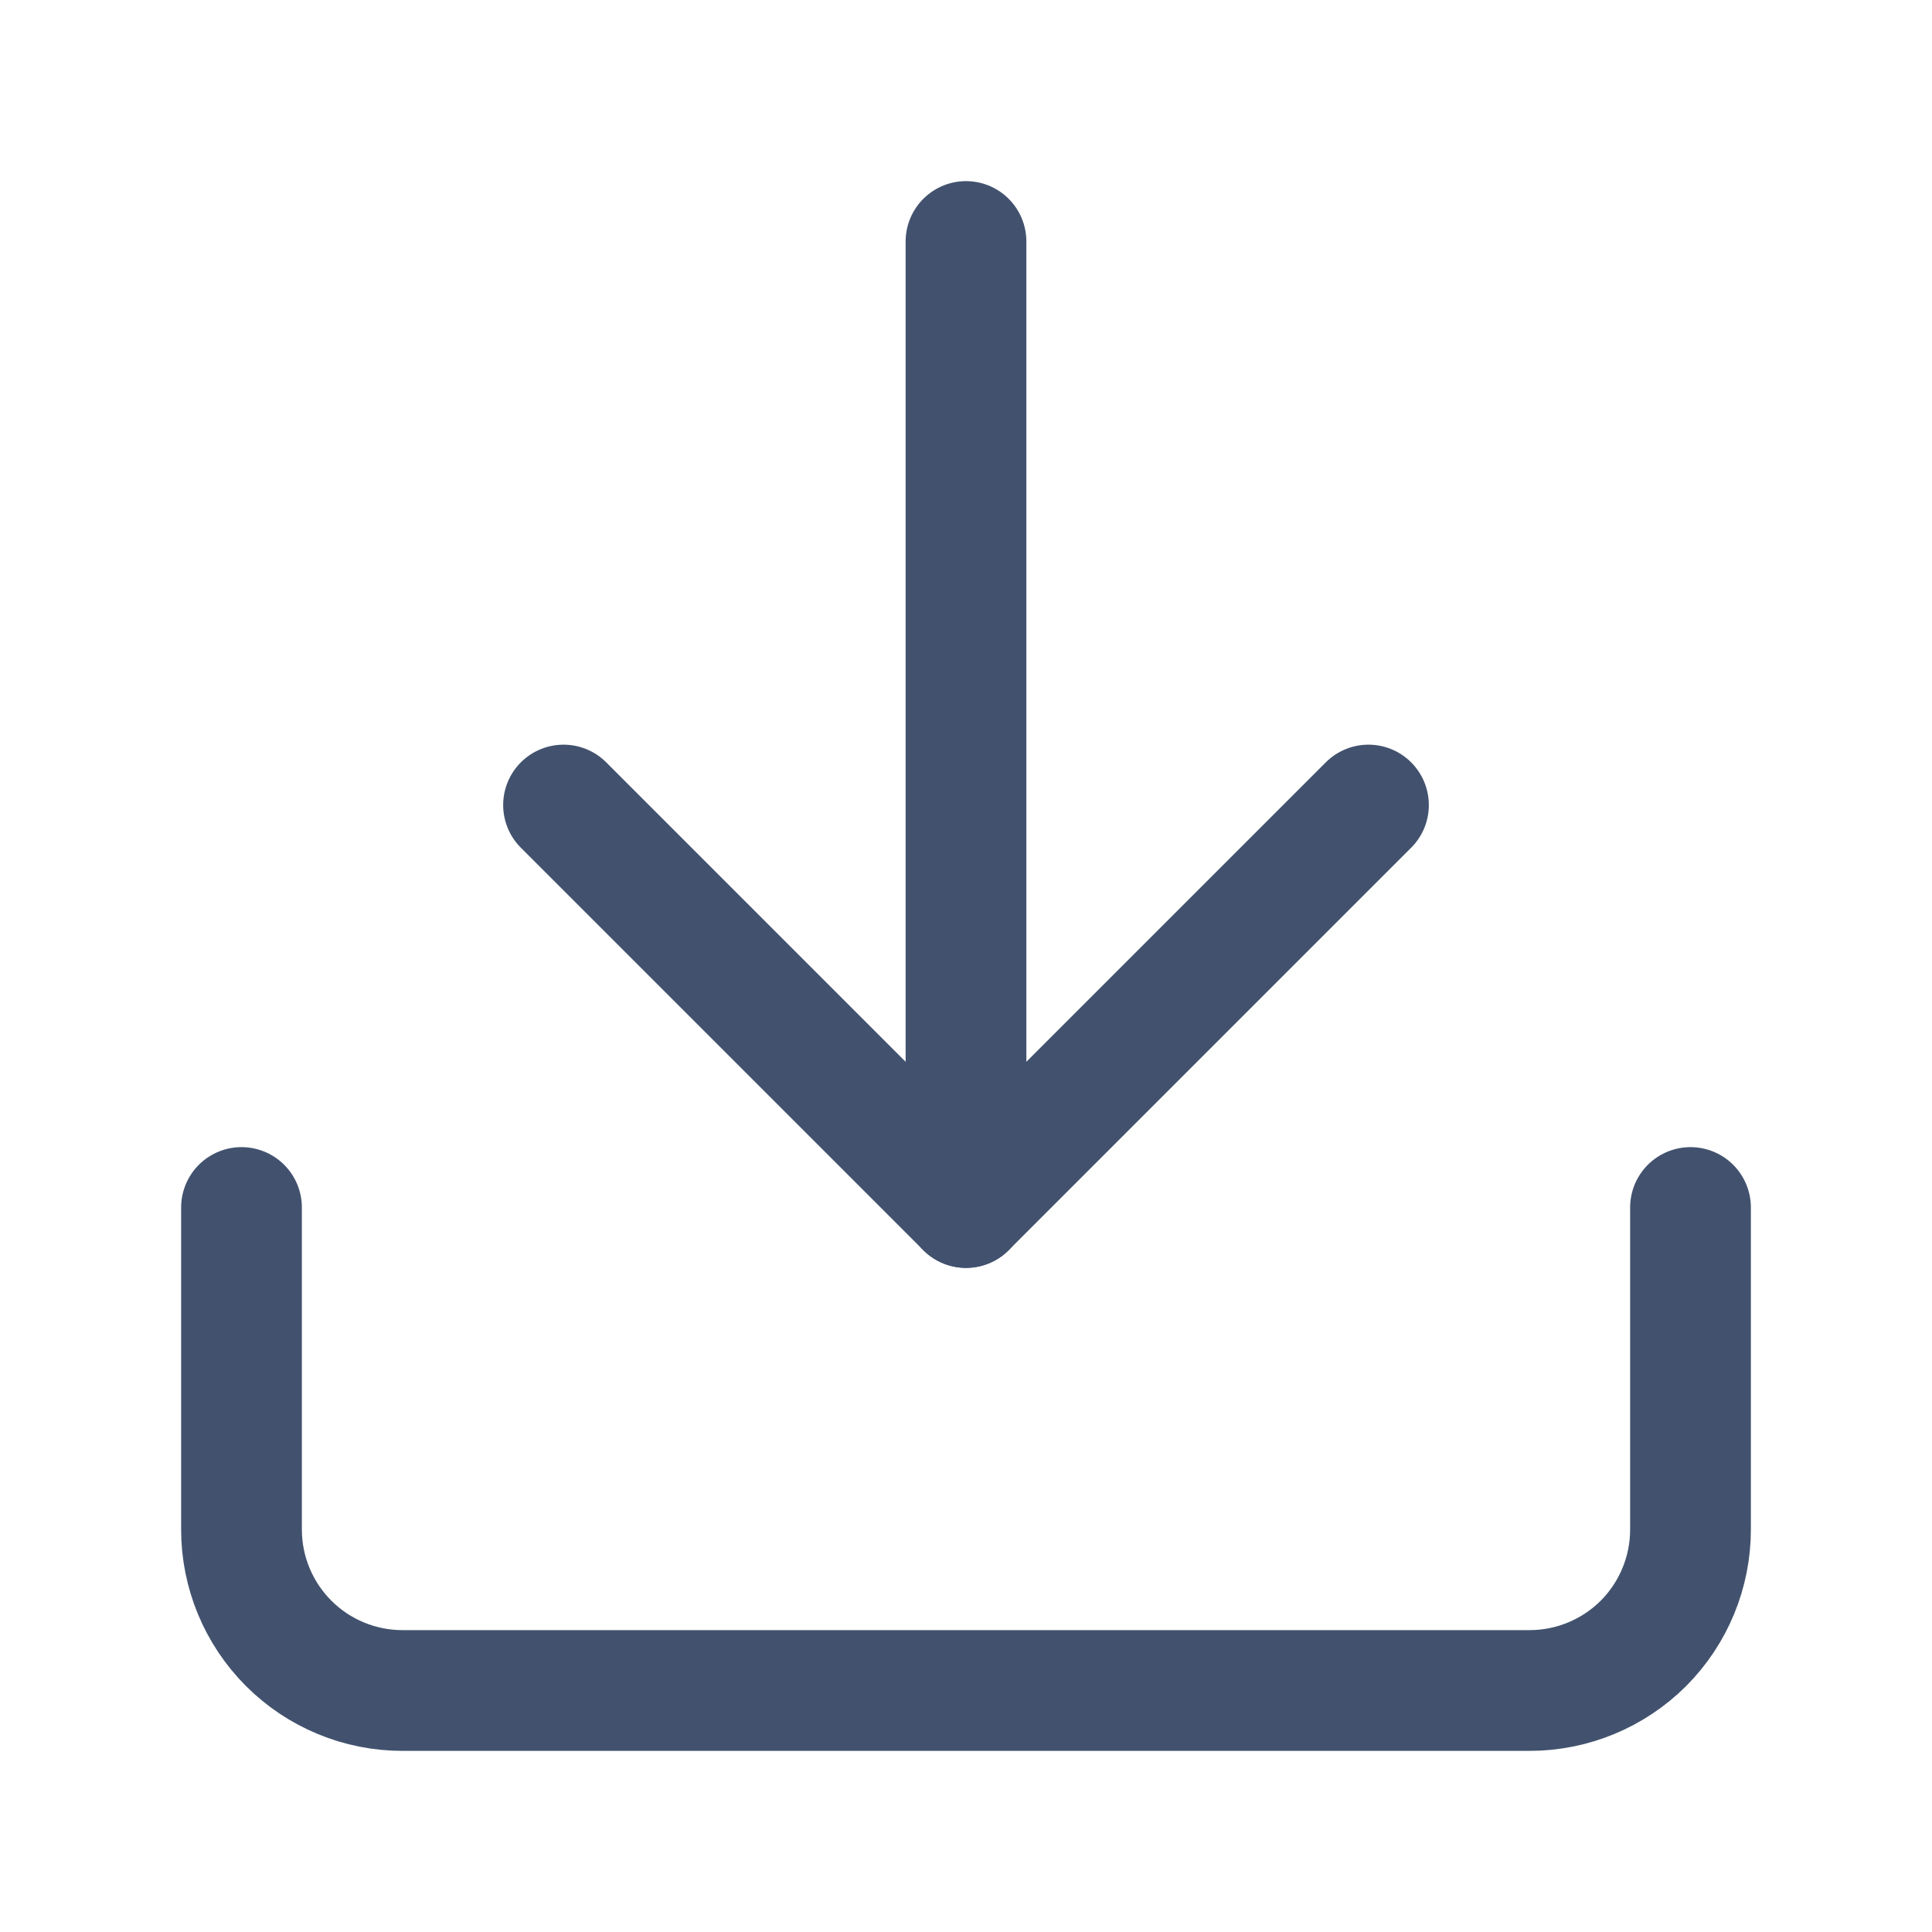
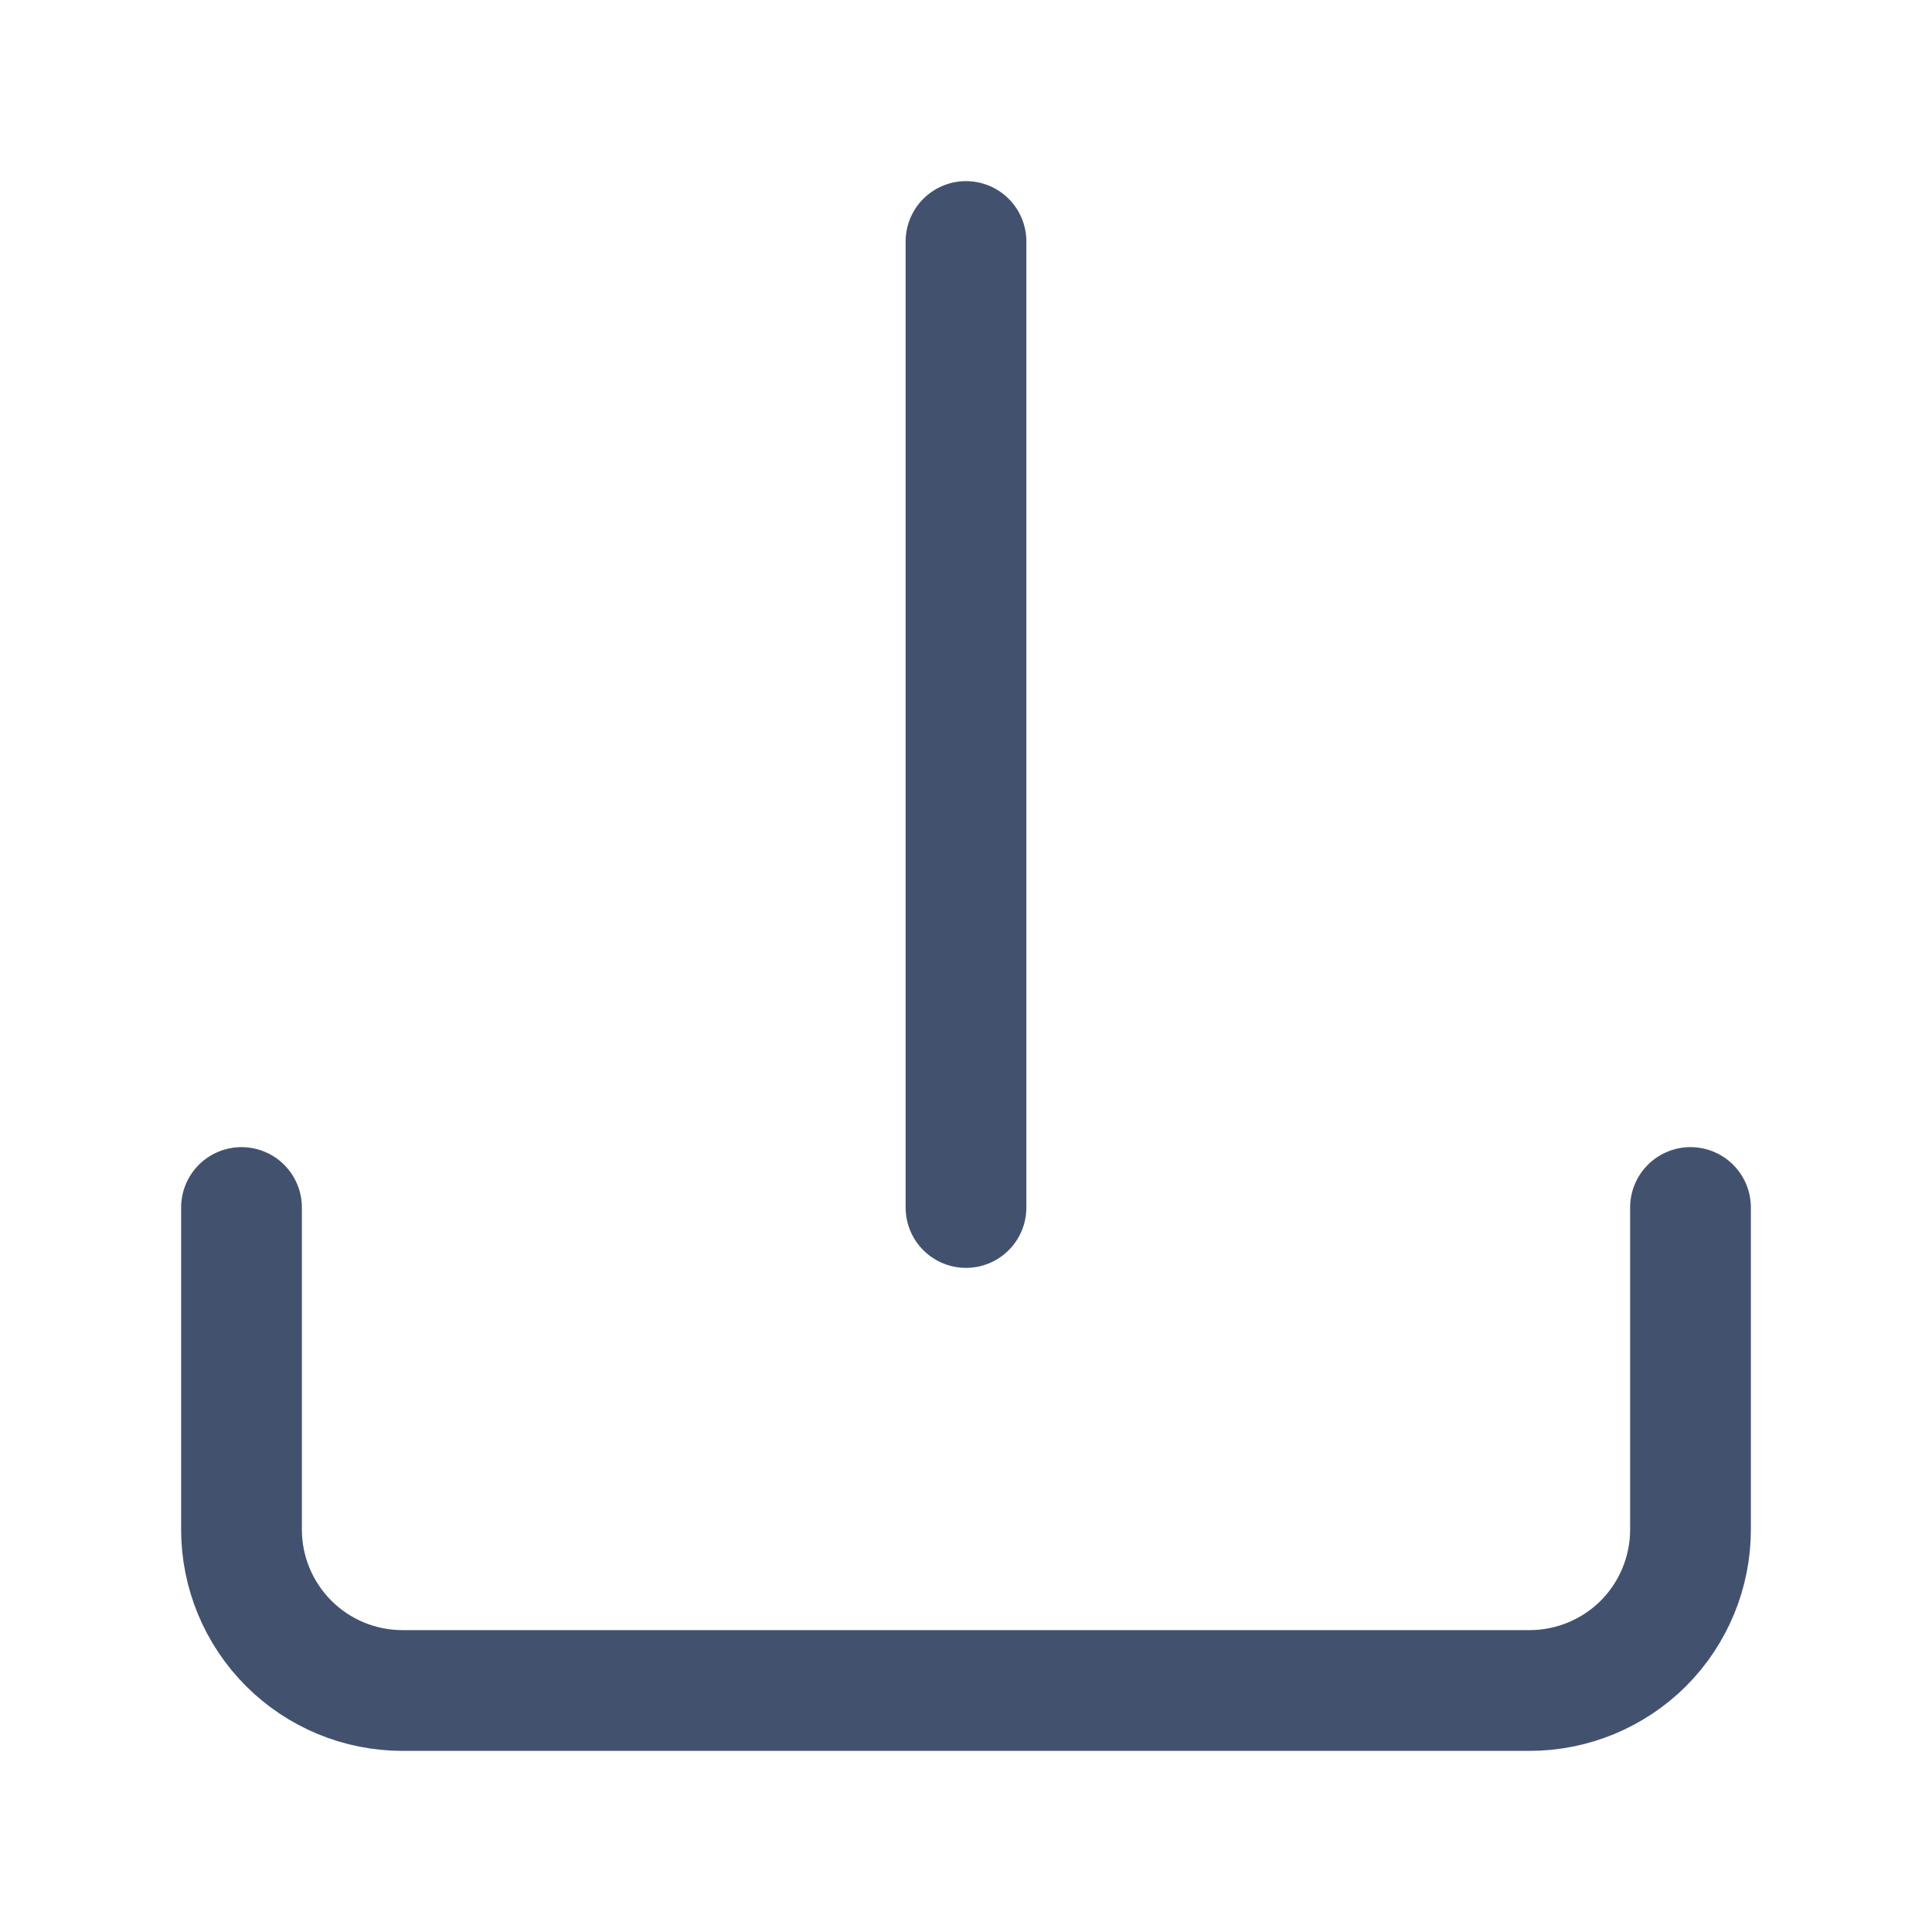
<svg xmlns="http://www.w3.org/2000/svg" width="16" height="16" viewBox="0 0 16 16" fill="none">
  <g id="download">
    <path id="Vector" d="M14 10V12.667C14 13.02 13.86 13.359 13.61 13.61C13.359 13.86 13.02 14 12.667 14H3.333C2.98 14 2.641 13.86 2.391 13.61C2.14 13.359 2 13.02 2 12.667V10" stroke="#42526E" stroke-linecap="round" stroke-linejoin="round" />
-     <path id="Vector_2" d="M4.667 6.667L8 10L11.333 6.667" stroke="#42526E" stroke-linecap="round" stroke-linejoin="round" />
    <path id="Vector_3" d="M8 10V2" stroke="#42526E" stroke-linecap="round" stroke-linejoin="round" />
  </g>
</svg>